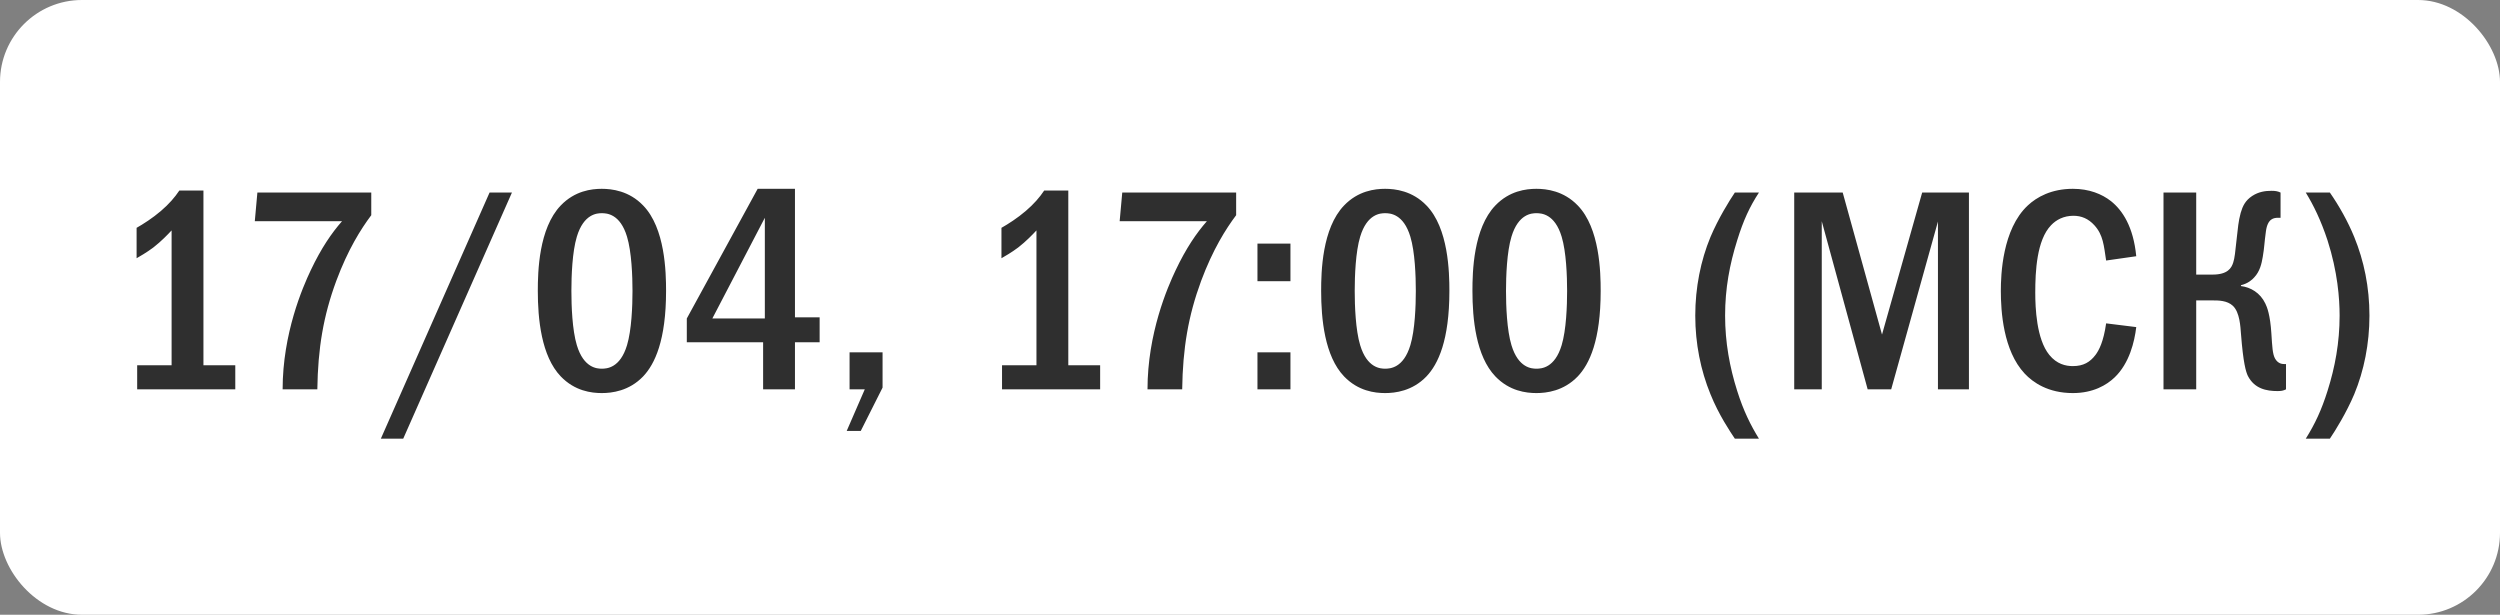
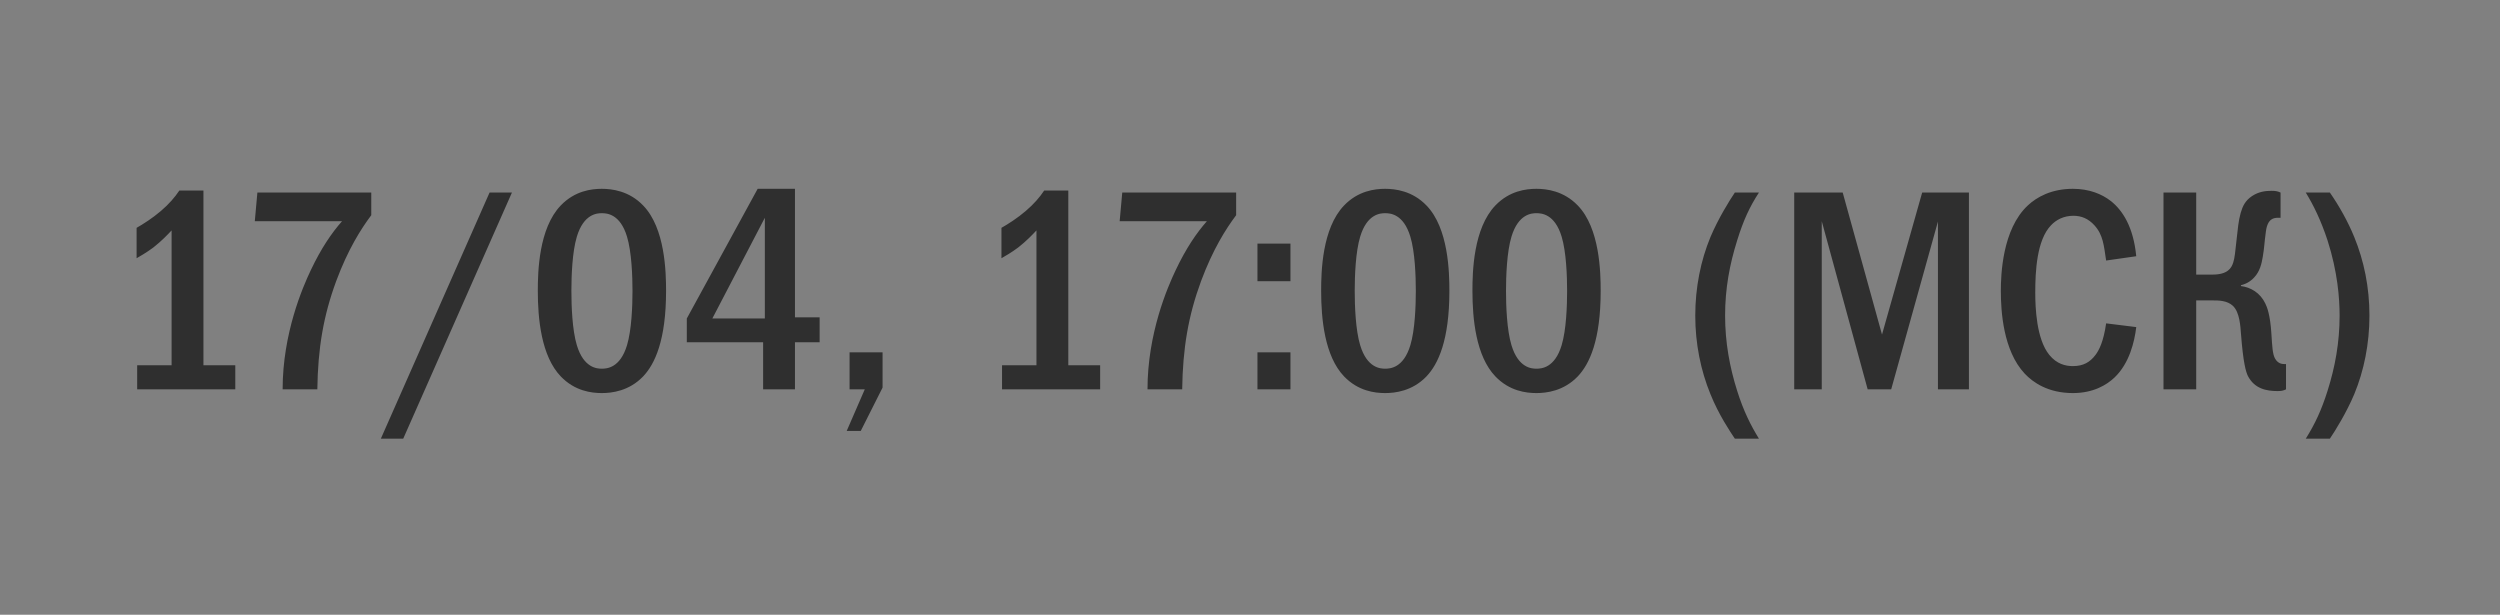
<svg xmlns="http://www.w3.org/2000/svg" width="122" height="30" viewBox="0 0 122 30" fill="none">
  <rect x="0" y="0" width="122" height="30" fill="#808080" stroke="none" />
-   <rect width="122" height="30" rx="4" fill="white" />
  <path d="M8.752 9.298H9.928V17.824H11.482V19H6.694V17.824H8.374V11.244C8.192 11.44 7.87 11.776 7.492 12.07C7.142 12.336 6.806 12.518 6.666 12.602V11.118C6.988 10.936 7.45 10.642 7.856 10.292C8.248 9.956 8.528 9.634 8.752 9.298ZM12.56 9.396H18.118V10.502C17.614 11.174 16.984 12.168 16.41 13.708C15.78 15.416 15.514 16.998 15.486 19H13.792C13.792 16.27 14.772 14.016 15.164 13.19C15.682 12.098 16.186 11.37 16.69 10.796H12.434L12.56 9.396ZM23.891 9.396H24.983L19.677 21.408H18.585L23.891 9.396ZM29.367 9.214C29.858 9.214 30.698 9.312 31.384 10.026C32.462 11.132 32.504 13.288 32.504 14.198C32.504 16.606 31.957 17.768 31.384 18.37C30.698 19.084 29.858 19.182 29.367 19.182C28.863 19.182 28.052 19.084 27.366 18.37C26.413 17.376 26.245 15.556 26.245 14.198C26.245 13.274 26.288 11.146 27.366 10.026C28.052 9.312 28.863 9.214 29.367 9.214ZM29.367 10.404C29.143 10.404 28.485 10.432 28.149 11.552C27.925 12.294 27.884 13.47 27.884 14.198C27.884 14.926 27.925 16.102 28.149 16.844C28.485 17.964 29.143 17.992 29.367 17.992C29.605 17.992 30.264 17.964 30.599 16.844C30.823 16.102 30.866 14.926 30.866 14.198C30.866 13.47 30.823 12.294 30.599 11.552C30.264 10.432 29.605 10.404 29.367 10.404ZM36.974 9.214H38.794V15.486H39.998V16.704H38.794V19H37.24V16.704H33.516V15.542L36.974 9.214ZM37.324 15.542V10.628L34.762 15.542H37.324ZM41.459 17.194H43.069V18.916L42.005 21.03H41.319L42.201 19H41.459V17.194ZM50.957 9.298H52.133V17.824H53.687V19H48.899V17.824H50.579V11.244C50.397 11.44 50.075 11.776 49.697 12.07C49.347 12.336 49.011 12.518 48.871 12.602V11.118C49.193 10.936 49.655 10.642 50.061 10.292C50.453 9.956 50.733 9.634 50.957 9.298ZM54.766 9.396H60.324V10.502C59.819 11.174 59.19 12.168 58.615 13.708C57.986 15.416 57.719 16.998 57.691 19H55.998C55.998 16.27 56.977 14.016 57.37 13.19C57.888 12.098 58.392 11.37 58.895 10.796H54.639L54.766 9.396ZM61.364 17.194H62.974V19H61.364V17.194ZM61.364 11.888H62.974V13.722H61.364V11.888ZM67.594 9.214C68.084 9.214 68.924 9.312 69.61 10.026C70.688 11.132 70.73 13.288 70.73 14.198C70.73 16.606 70.184 17.768 69.61 18.37C68.924 19.084 68.084 19.182 67.594 19.182C67.09 19.182 66.278 19.084 65.592 18.37C64.64 17.376 64.472 15.556 64.472 14.198C64.472 13.274 64.514 11.146 65.592 10.026C66.278 9.312 67.09 9.214 67.594 9.214ZM67.594 10.404C67.37 10.404 66.712 10.432 66.376 11.552C66.152 12.294 66.11 13.47 66.11 14.198C66.11 14.926 66.152 16.102 66.376 16.844C66.712 17.964 67.37 17.992 67.594 17.992C67.832 17.992 68.49 17.964 68.826 16.844C69.05 16.102 69.092 14.926 69.092 14.198C69.092 13.47 69.05 12.294 68.826 11.552C68.49 10.432 67.832 10.404 67.594 10.404ZM74.977 9.214C75.467 9.214 76.307 9.312 76.993 10.026C78.071 11.132 78.113 13.288 78.113 14.198C78.113 16.606 77.567 17.768 76.993 18.37C76.307 19.084 75.467 19.182 74.977 19.182C74.473 19.182 73.661 19.084 72.975 18.37C72.023 17.376 71.855 15.556 71.855 14.198C71.855 13.274 71.897 11.146 72.975 10.026C73.661 9.312 74.473 9.214 74.977 9.214ZM74.977 10.404C74.753 10.404 74.095 10.432 73.759 11.552C73.535 12.294 73.493 13.47 73.493 14.198C73.493 14.926 73.535 16.102 73.759 16.844C74.095 17.964 74.753 17.992 74.977 17.992C75.215 17.992 75.873 17.964 76.209 16.844C76.433 16.102 76.475 14.926 76.475 14.198C76.475 13.47 76.433 12.294 76.209 11.552C75.873 10.432 75.215 10.404 74.977 10.404ZM84.661 9.396H85.837C85.389 10.082 85.081 10.74 84.773 11.734C84.409 12.896 84.185 14.072 84.185 15.402C84.185 16.704 84.409 17.922 84.773 19.07C85.081 20.05 85.431 20.75 85.837 21.408H84.661C84.437 21.072 83.877 20.246 83.471 19.238C82.995 18.076 82.729 16.774 82.729 15.402C82.729 14.03 82.995 12.714 83.471 11.566C83.849 10.67 84.395 9.788 84.661 9.396ZM87.558 9.396H89.924L91.842 16.326L93.802 9.396H96.084V19H94.572V10.81L92.29 19H91.142L88.902 10.796V19H87.558V9.396ZM102.779 15.78L104.249 15.962C104.165 16.676 103.913 17.726 103.199 18.412C102.807 18.79 102.149 19.182 101.155 19.182C99.951 19.182 99.209 18.664 98.803 18.23C97.753 17.11 97.641 15.178 97.641 14.198C97.641 13.414 97.711 11.188 98.957 10.026C99.391 9.62 100.105 9.214 101.155 9.214C101.953 9.214 102.569 9.466 103.017 9.816C103.577 10.264 104.109 11.062 104.249 12.504L102.779 12.714C102.667 11.986 102.639 11.468 102.205 10.992C101.911 10.67 101.575 10.53 101.183 10.53C100.707 10.53 100.343 10.726 100.091 10.992C99.391 11.72 99.321 13.246 99.321 14.282C99.321 15.01 99.377 16.55 100.007 17.32C100.371 17.768 100.805 17.866 101.155 17.866C101.673 17.866 101.995 17.67 102.261 17.32C102.429 17.096 102.653 16.676 102.779 15.78ZM107.175 9.396V13.4H107.973C108.715 13.4 108.897 13.078 108.981 12.812C109.051 12.602 109.079 12.322 109.163 11.538C109.205 11.174 109.233 10.796 109.345 10.39C109.443 10.054 109.569 9.788 109.905 9.564C110.227 9.354 110.549 9.312 110.843 9.312C111.025 9.312 111.137 9.326 111.291 9.396V10.628H111.179C110.969 10.628 110.661 10.656 110.577 11.286C110.493 11.888 110.507 12.042 110.423 12.532C110.367 12.868 110.283 13.246 110.003 13.54C109.919 13.638 109.709 13.834 109.359 13.918V13.96C109.821 14.016 110.297 14.282 110.549 14.814C110.633 14.982 110.787 15.374 110.843 16.27C110.885 16.914 110.899 17.278 111.025 17.502C111.165 17.74 111.347 17.768 111.501 17.768H111.557V19C111.417 19.07 111.319 19.084 111.137 19.084C110.605 19.084 110.017 18.972 109.695 18.342C109.597 18.132 109.471 17.726 109.359 16.284C109.331 15.934 109.303 15.248 108.967 14.926C108.687 14.66 108.253 14.66 107.973 14.66H107.175V19H105.579V9.396H107.175ZM113.697 21.408H112.521C112.969 20.694 113.291 20.008 113.585 19.07C113.949 17.922 114.173 16.718 114.173 15.402C114.173 14.562 114.075 13.26 113.585 11.734C113.263 10.754 112.899 10.012 112.521 9.396H113.697C114.145 10.04 114.579 10.81 114.887 11.566C115.363 12.728 115.629 14.016 115.629 15.402C115.629 16.774 115.363 18.09 114.887 19.238C114.509 20.134 113.963 21.016 113.697 21.408Z" fill="#2F2F2F" />
</svg>